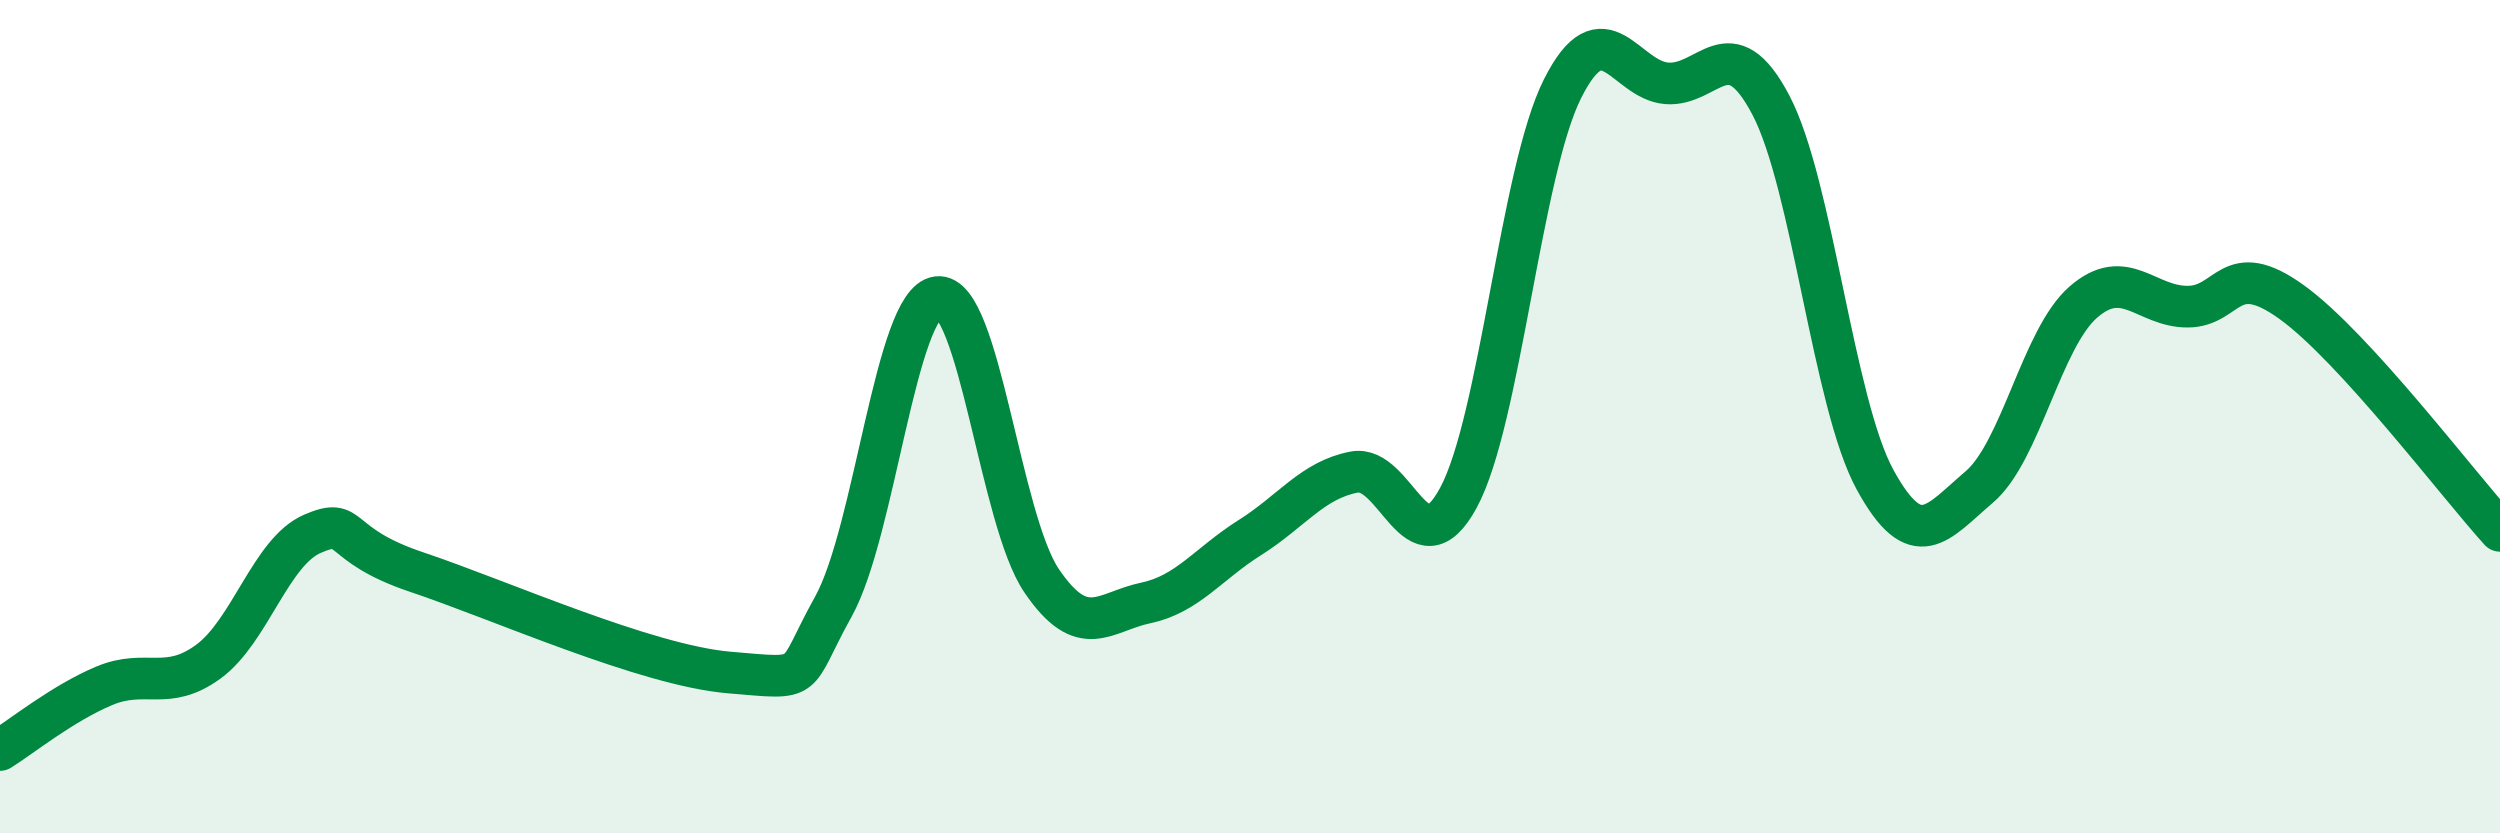
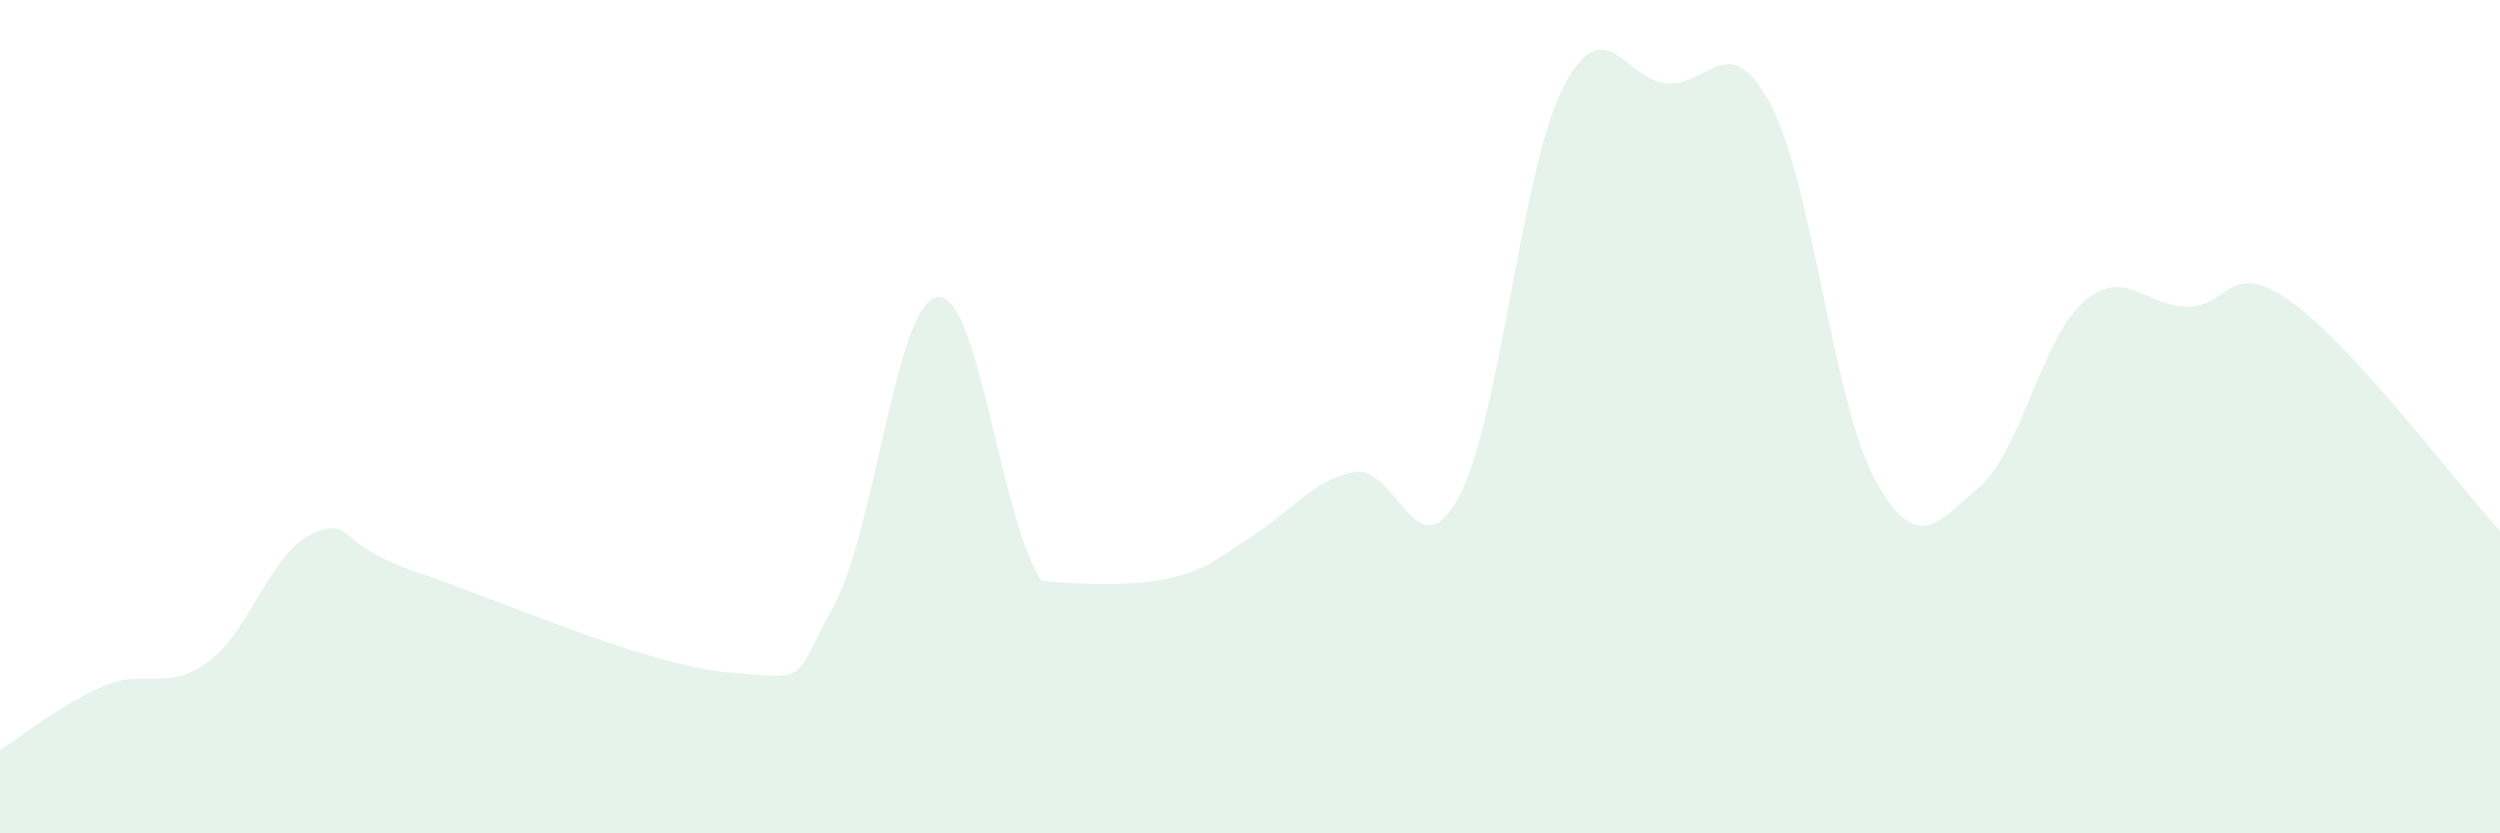
<svg xmlns="http://www.w3.org/2000/svg" width="60" height="20" viewBox="0 0 60 20">
-   <path d="M 0,18 C 0.5,17.69 1.5,16.88 2.5,16.46 C 3.5,16.04 4,16.61 5,15.88 C 6,15.15 6.5,13.24 7.5,12.81 C 8.5,12.38 8,13.06 10,13.73 C 12,14.4 15.5,15.97 17.5,16.14 C 19.5,16.31 19,16.36 20,14.56 C 21,12.76 21.5,7.25 22.5,7.13 C 23.5,7.01 24,12.47 25,13.94 C 26,15.41 26.5,14.68 27.5,14.47 C 28.5,14.26 29,13.53 30,12.9 C 31,12.27 31.5,11.52 32.5,11.33 C 33.5,11.14 34,13.79 35,11.95 C 36,10.11 36.5,4.12 37.5,2.13 C 38.5,0.14 39,1.92 40,2 C 41,2.08 41.5,0.62 42.5,2.52 C 43.5,4.42 44,9.68 45,11.51 C 46,13.34 46.5,12.54 47.5,11.69 C 48.5,10.84 49,8.12 50,7.25 C 51,6.38 51.5,7.36 52.5,7.36 C 53.5,7.36 53.5,6.17 55,7.25 C 56.5,8.33 59,11.64 60,12.74L60 20L0 20Z" fill="#008740" opacity="0.1" stroke-linecap="round" stroke-linejoin="round" />
-   <path d="M 0,18 C 0.5,17.69 1.5,16.88 2.5,16.46 C 3.5,16.04 4,16.61 5,15.88 C 6,15.15 6.5,13.24 7.5,12.81 C 8.5,12.38 8,13.06 10,13.73 C 12,14.4 15.5,15.97 17.5,16.14 C 19.5,16.31 19,16.36 20,14.56 C 21,12.76 21.5,7.25 22.5,7.13 C 23.5,7.01 24,12.47 25,13.94 C 26,15.41 26.5,14.68 27.5,14.47 C 28.5,14.26 29,13.53 30,12.9 C 31,12.27 31.5,11.52 32.5,11.33 C 33.5,11.14 34,13.79 35,11.95 C 36,10.11 36.5,4.12 37.5,2.13 C 38.5,0.14 39,1.92 40,2 C 41,2.08 41.5,0.62 42.5,2.52 C 43.5,4.42 44,9.68 45,11.51 C 46,13.34 46.5,12.54 47.5,11.69 C 48.5,10.84 49,8.12 50,7.25 C 51,6.38 51.5,7.36 52.5,7.36 C 53.5,7.36 53.5,6.17 55,7.25 C 56.5,8.33 59,11.64 60,12.74" stroke="#008740" stroke-width="1" fill="none" stroke-linecap="round" stroke-linejoin="round" />
+   <path d="M 0,18 C 0.5,17.69 1.5,16.88 2.5,16.46 C 3.5,16.04 4,16.61 5,15.88 C 6,15.15 6.5,13.24 7.5,12.81 C 8.5,12.38 8,13.06 10,13.73 C 12,14.4 15.5,15.97 17.5,16.14 C 19.5,16.31 19,16.36 20,14.56 C 21,12.76 21.5,7.25 22.5,7.13 C 23.5,7.01 24,12.47 25,13.94 C 28.5,14.26 29,13.53 30,12.9 C 31,12.27 31.5,11.52 32.5,11.33 C 33.5,11.14 34,13.79 35,11.95 C 36,10.11 36.5,4.12 37.5,2.13 C 38.5,0.14 39,1.92 40,2 C 41,2.08 41.5,0.62 42.5,2.52 C 43.5,4.42 44,9.68 45,11.51 C 46,13.34 46.5,12.54 47.5,11.69 C 48.5,10.84 49,8.12 50,7.25 C 51,6.38 51.5,7.36 52.5,7.36 C 53.5,7.36 53.5,6.17 55,7.25 C 56.5,8.33 59,11.64 60,12.74L60 20L0 20Z" fill="#008740" opacity="0.1" stroke-linecap="round" stroke-linejoin="round" />
</svg>